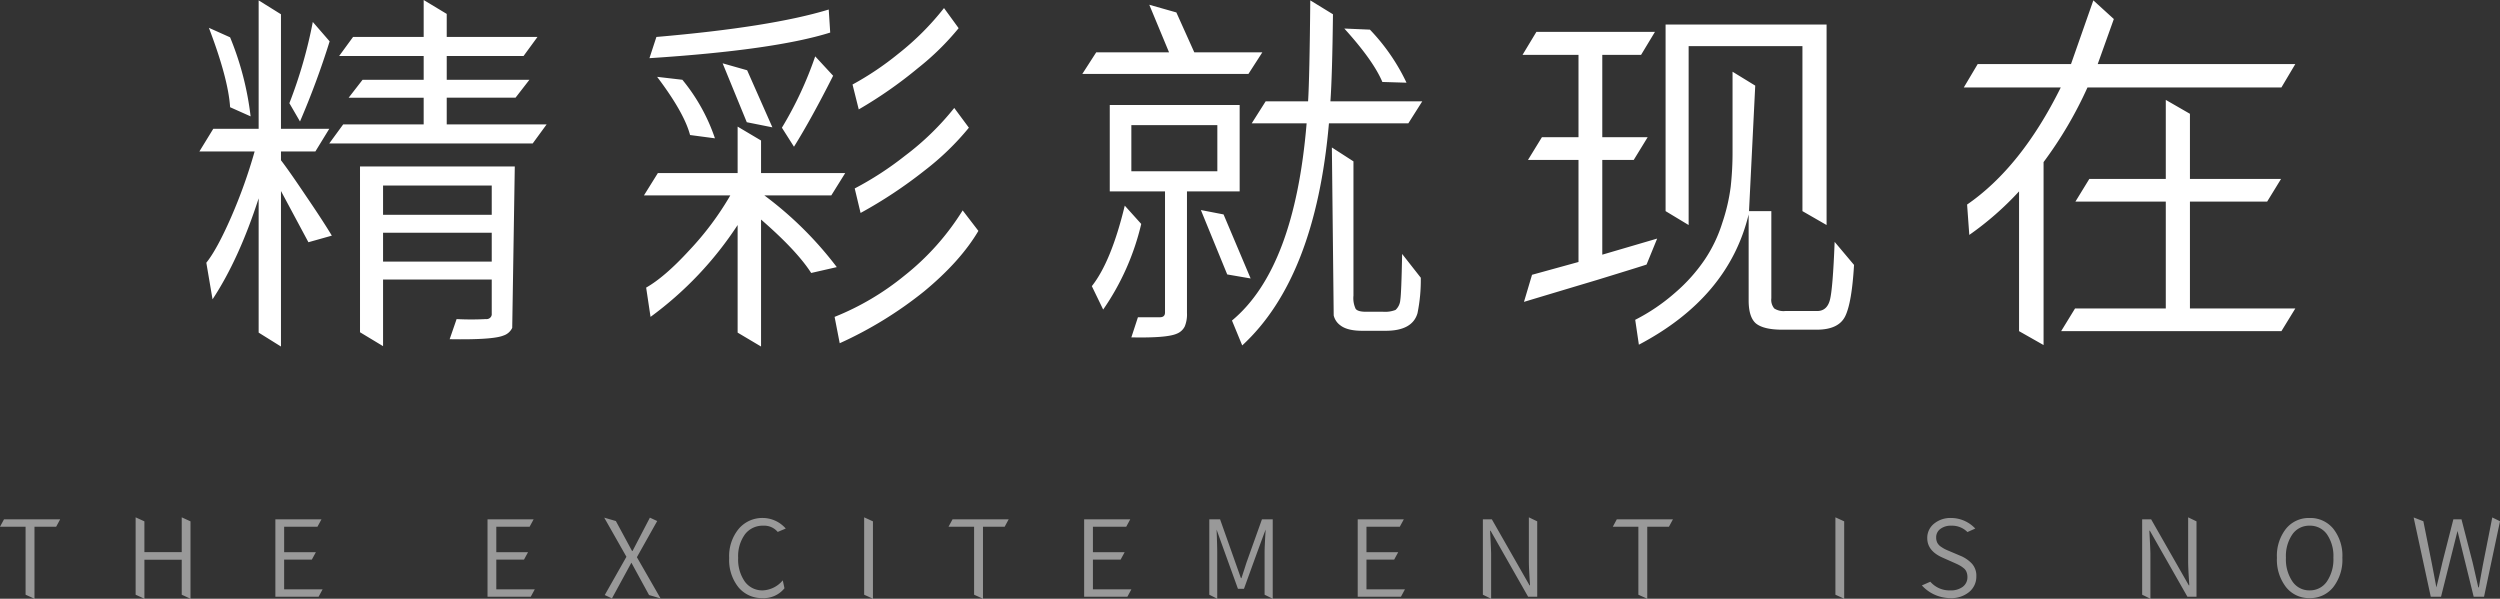
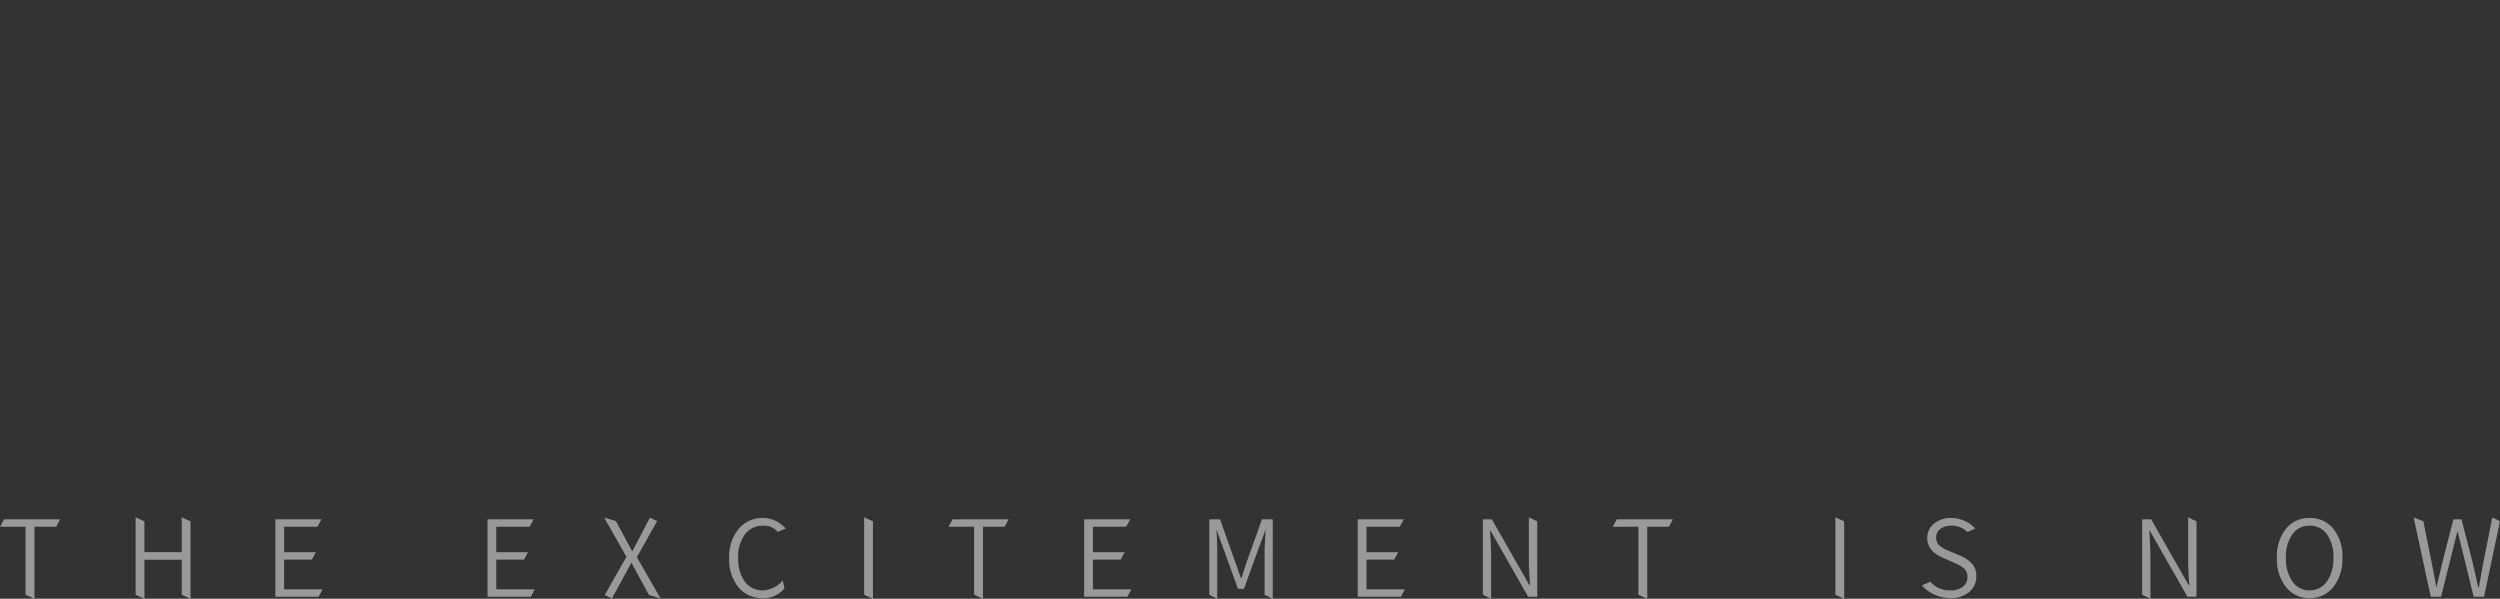
<svg xmlns="http://www.w3.org/2000/svg" width="614.9" height="147.264" viewBox="0 0 614.9 147.264">
  <rect x="0" y="0" width="614.9" height="147.264" fill="#333333" stroke="none" />
  <g id="组_727" data-name="组 727" transform="translate(-688.303 -204.23)">
-     <path id="路径_2338" data-name="路径 2338" d="M-246.06-48.15l-5.04-2.25q-.45-7.02-5.22-19.53l5.22,2.34A73.277,73.277,0,0,1-246.06-48.15Zm7.47,8.64v2.16q1.89,2.43,6.12,8.73,4.23,6.21,6.39,9.81l-5.76,1.62-6.75-12.6V8.46l-5.49-3.42V-27.99q-4.86,15.03-11.34,24.84l-1.53-9q2.61-3.24,6.12-11.25a126.705,126.705,0,0,0,5.76-16.11h-13.59l3.42-5.58h11.16V-76.68l5.49,3.42v28.17h11.88l-3.42,5.58Zm4.68-7.38-2.61-4.5a114.781,114.781,0,0,0,5.76-19.98l4.14,4.77A201.032,201.032,0,0,1-233.91-46.89Zm20.43,34.47h26.73v-7.11h-26.73Zm26.73-18.72h-26.73v7.2h26.73Zm5.67-4.68-.63,39.69a3.608,3.608,0,0,1-2.16,1.89q-2.61,1.08-13.23.9l1.71-4.95a67.551,67.551,0,0,0,7.2,0,1.294,1.294,0,0,0,1.08-.36,1.169,1.169,0,0,0,.36-.99V-8.01h-26.73V8.37l-5.67-3.42V-35.82Zm-16.74-10.35h24.57l-3.42,4.68h-50.04l3.42-4.68h19.8v-6.57h-18.45l3.42-4.41h15.03V-63h-20.79l3.42-4.68h17.37v-9.09l5.67,3.42v5.67h22.32L-178.92-63h-18.9v5.85h20.34l-3.42,4.41h-16.92ZM-75.51-74.79l3.6,4.95a64.757,64.757,0,0,1-9.99,9.81A106.315,106.315,0,0,1-96.48-49.86l-1.53-6.12a73.621,73.621,0,0,0,11.25-7.56A66.525,66.525,0,0,0-75.51-74.79Zm2.52,24.57,3.6,4.86A65.866,65.866,0,0,1-80.28-34.83,112.047,112.047,0,0,1-96.03-24.39l-1.44-6.03a79.26,79.26,0,0,0,12.33-8.01A66.729,66.729,0,0,0-72.99-50.22Zm-30.87-24.21.36,5.67q-13.77,4.32-44.46,6.3l1.71-5.22Q-117.99-70.11-103.86-74.43Zm-8.55,33.75-2.97-4.68a90.288,90.288,0,0,0,8.19-17.55l4.41,4.77Q-108.09-47.61-112.41-40.68Zm-5.31-4.77-6.3-1.26-5.94-14.49,6.03,1.71Zm-14.13,2.7-6.12-.81q-1.44-5.49-8.1-14.31l6.21.72A45.644,45.644,0,0,1-131.85-42.75Zm28.62,14.04H-119.7a88.73,88.73,0,0,1,17.82,17.64l-6.3,1.44q-3.51-5.49-12.33-13.14V8.46l-5.76-3.42V-21.42A86.778,86.778,0,0,1-147.69,1.17l-1.08-7.2q4.59-2.61,10.62-9.18a73.106,73.106,0,0,0,10.08-13.5h-21.24l3.42-5.49h19.62V-45.63l5.76,3.42v8.01h20.7Zm32.31,3.69,3.87,5.04q-4.41,7.47-13.32,14.85A96.691,96.691,0,0,1-101.16,7.65l-1.26-6.48A65.669,65.669,0,0,0-85.32-8.91,62.448,62.448,0,0,0-70.92-25.02ZM38.25-56.43l-5.94-.18q-2.25-5.31-9.36-13.14l6.3.27A49.24,49.24,0,0,1,38.25-56.43ZM2.79-63.9-.63-58.59H-41.49l3.42-5.31h17.91l-4.86-11.7,6.66,1.89,4.41,9.81ZM-31.05-26.19l4.05,4.5A61.6,61.6,0,0,1-36.36-.63l-2.79-5.76Q-34.38-12.42-31.05-26.19Zm1.62-19.8v11.34H-8.28V-45.99ZM-2.79-29.7H-15.75V.18a7.8,7.8,0,0,1-.54,3.33,3.677,3.677,0,0,1-1.98,1.8q-2.43,1.08-11.16.9l1.62-4.95h5.4q1.26,0,1.26-1.17V-29.7H-34.74V-50.94H-2.79ZM-.09-8.28l-5.76-.99-6.48-15.84,5.58,1.08ZM38.7-46.44H19.17Q15.84-8.37-2.16,8.19L-4.68,2.07Q10.71-10.71,13.68-46.44H.18l3.42-5.4H14.04q.36-5.76.54-24.84l5.58,3.42q-.18,15.21-.63,21.42H42.12ZM25.2-4.05a6.2,6.2,0,0,0,.54,3.24q.54.72,2.52.72h4.23a7.043,7.043,0,0,0,3.06-.45,3.671,3.671,0,0,0,1.17-2.43q.27-1.71.45-11.34l4.59,5.85A40.685,40.685,0,0,1,40.95.27q-1.26,4.32-7.83,4.32H27.36q-3.69,0-5.4-1.35A4.19,4.19,0,0,1,20.34.81L19.89-40.5l5.31,3.42Zm82.44-61.38v44.01l-5.67-3.42v-45.9h39.6v49.32l-5.94-3.42V-65.43ZM99.9-18.09,97.29-11.7q-.72.27-12.15,3.78-11.43,3.42-18,5.4l1.98-6.66,11.43-3.15V-37.44H68.13l3.42-5.58h9V-63.27H66.78l3.42-5.67H99.36l-3.42,5.67H86.4v20.25H97.56l-3.42,5.58H86.4v23.31ZM131.4-.27h7.83q2.43,0,3.15-2.7t1.17-14.31l4.77,5.67q-.54,9.27-2.16,12.6t-7.02,3.33h-8.46q-4.59,0-6.48-1.53-1.8-1.53-1.8-5.67V-24.03Q117.45-3.6,95.4,8.01l-.9-6.12a47.264,47.264,0,0,0,9.81-6.66,41.19,41.19,0,0,0,7.38-8.28,34.807,34.807,0,0,0,4.23-8.91,45.6,45.6,0,0,0,2.07-8.91,77.706,77.706,0,0,0,.45-8.73V-59.13l5.58,3.42-1.53,30.87h5.49V-3.42A3.323,3.323,0,0,0,128.7-.9,4.229,4.229,0,0,0,131.4-.27ZM253.44-55.26h-47.7a98.514,98.514,0,0,1-10.8,18.36v45l-6.03-3.42V-29.7a75.2,75.2,0,0,1-12.24,10.71l-.54-7.47q13.32-9.18,23.04-28.8H175.32l3.42-5.76h22.95l5.49-15.66,5.04,4.59-3.96,11.07h48.6ZM230.94-.9h25.92l-3.42,5.58H199.26L202.68-.9H225V-27.18H202.77l3.42-5.58H225V-52.2l5.94,3.42v16.02h22.41l-3.42,5.58H230.94Z" transform="translate(996 281)" fill="#fff" />
    <path id="路径_2339" data-name="路径 2339" d="M-301.405-.494V-17.212H-307.7l.988-1.82H-292.9l-.988,1.82h-5.33V.494Zm27.066,0V-19.526l2.158.988v7.566H-263v-8.554l2.158.988V.494L-263-.494V-9.1h-9.178V.494ZM-239.967,0V-19.032h11.336l-.988,1.82h-8.19v6.266h7.8L-231-9.126h-6.812V-1.82h9.464L-229.333,0Zm52.182,0V-19.032h11.336l-.988,1.82h-8.19v6.266h7.8l-.988,1.82h-6.812V-1.82h9.464L-177.151,0Zm28.834-.416,5.33-9.412-5.46-9.62,2.86.832,3.978,7.358h.13l4.264-8.19,1.794.832-4.992,8.892,5.824,10.14-2.834-.832L-152.4-8.372-157.183.416Zm38.792.754a7.436,7.436,0,0,1-5.9-2.652,10.716,10.716,0,0,1-2.288-7.2,10.52,10.52,0,0,1,2.34-7.176A7.614,7.614,0,0,1-120-19.37a7.57,7.57,0,0,1,5.564,2.6l-1.976.832a4.329,4.329,0,0,0-3.562-1.534,5.451,5.451,0,0,0-4.5,2.132,9.142,9.142,0,0,0-1.664,5.772,9.453,9.453,0,0,0,1.638,5.85,5.286,5.286,0,0,0,4.446,2.158,6.769,6.769,0,0,0,4.888-2.47l.416,1.95A6.517,6.517,0,0,1-120.159.338Zm25.012-.832V-19.526l2.158.988V.494Zm27.04,0V-17.212H-74.4l.988-1.82h13.806l-.988,1.82h-5.33V.494ZM-41.041,0V-19.032h11.336l-.988,1.82h-8.19v6.266h7.8l-.988,1.82h-6.812V-1.82h9.464L-30.407,0Zm30.784-.494V-19.032h2.652L-2.483-4.576h.13q.208-.6.416-1.274.234-.676.494-1.508t.416-1.274l3.718-10.4H5.343V.494l-2-.988V-11q0-1.352.26-5.512Q2.951-14.9-1.729-1.95H-3.211q-4.706-13-5.252-14.56.156,4.16.156,5.512V.494ZM26.247,0V-19.032H37.583l-.988,1.82H28.4v6.266h7.8l-.988,1.82H28.4V-1.82h9.464L36.881,0ZM57.031-.494V-19.032h2.21L68.5-2.808h.13q-.286-4.186-.286-5.928v-10.79l2.054.988V0H68.159l-9.23-16.224H58.8q.26,4.758.26,5.8V.494Zm38.246,0V-17.212H88.985l.988-1.82h13.806l-.988,1.82h-5.33V.494Zm48.464,0V-19.526l2.158.988V.494ZM172,.338a9.5,9.5,0,0,1-6.994-3.12l2.08-.91a6.205,6.205,0,0,0,4.94,2.132,4.776,4.776,0,0,0,3.042-.884,2.909,2.909,0,0,0,1.144-2.392,3.214,3.214,0,0,0-.234-1.274,2.2,2.2,0,0,0-.754-.962,6.272,6.272,0,0,0-.962-.65q-.416-.234-1.3-.624l-2.756-1.222q-3.874-1.664-3.874-4.836A4.459,4.459,0,0,1,168-17.966a6.306,6.306,0,0,1,4.212-1.4,8.165,8.165,0,0,1,5.928,2.6l-1.924.858a5.313,5.313,0,0,0-4-1.56,4.178,4.178,0,0,0-2.678.806,2.518,2.518,0,0,0-1.014,2.106,2.869,2.869,0,0,0,.26,1.248,2.711,2.711,0,0,0,.806.936,10.842,10.842,0,0,0,.962.6q.39.208,1.144.52l2.756,1.17a8.064,8.064,0,0,1,2.912,2,4.425,4.425,0,0,1,1.04,3.094,4.855,4.855,0,0,1-1.768,3.822A6.823,6.823,0,0,1,172,.338Zm47.19-.832V-19.032h2.21l9.256,16.224h.13q-.286-4.186-.286-5.928v-10.79l2.054.988V0h-2.236l-9.23-16.224h-.13q.26,4.758.26,5.8V.494Zm41.184.832a7.173,7.173,0,0,1-5.8-2.7,10.987,10.987,0,0,1-2.236-7.228,10.734,10.734,0,0,1,2.223-7.124,7.219,7.219,0,0,1,5.811-2.652,7.271,7.271,0,0,1,5.824,2.639,10.682,10.682,0,0,1,2.236,7.137A10.987,10.987,0,0,1,266.2-2.366,7.2,7.2,0,0,1,260.377.338Zm0-1.9a5.015,5.015,0,0,0,4.251-2.184,9.692,9.692,0,0,0,1.6-5.85,9.4,9.4,0,0,0-1.586-5.759,5.054,5.054,0,0,0-4.264-2.119,5.019,5.019,0,0,0-4.238,2.132,9.416,9.416,0,0,0-1.586,5.746,9.692,9.692,0,0,0,1.6,5.85A4.991,4.991,0,0,0,260.377-1.56ZM290.173,0l-4.212-19.5,2.392.936L290.381-8.45q.6,3.042,1.17,6.162.624-2.418,1.482-6.162l2.7-10.582h2l2.73,10.582q.468,2,1.4,6.162H302q.676-3.874,1.118-6.162l2.184-11.05,1.9.936L303.277,0h-2.548l-3.978-16.172L292.7,0Z" transform="translate(996 351)" fill="#fff" opacity="0.5" />
  </g>
</svg>